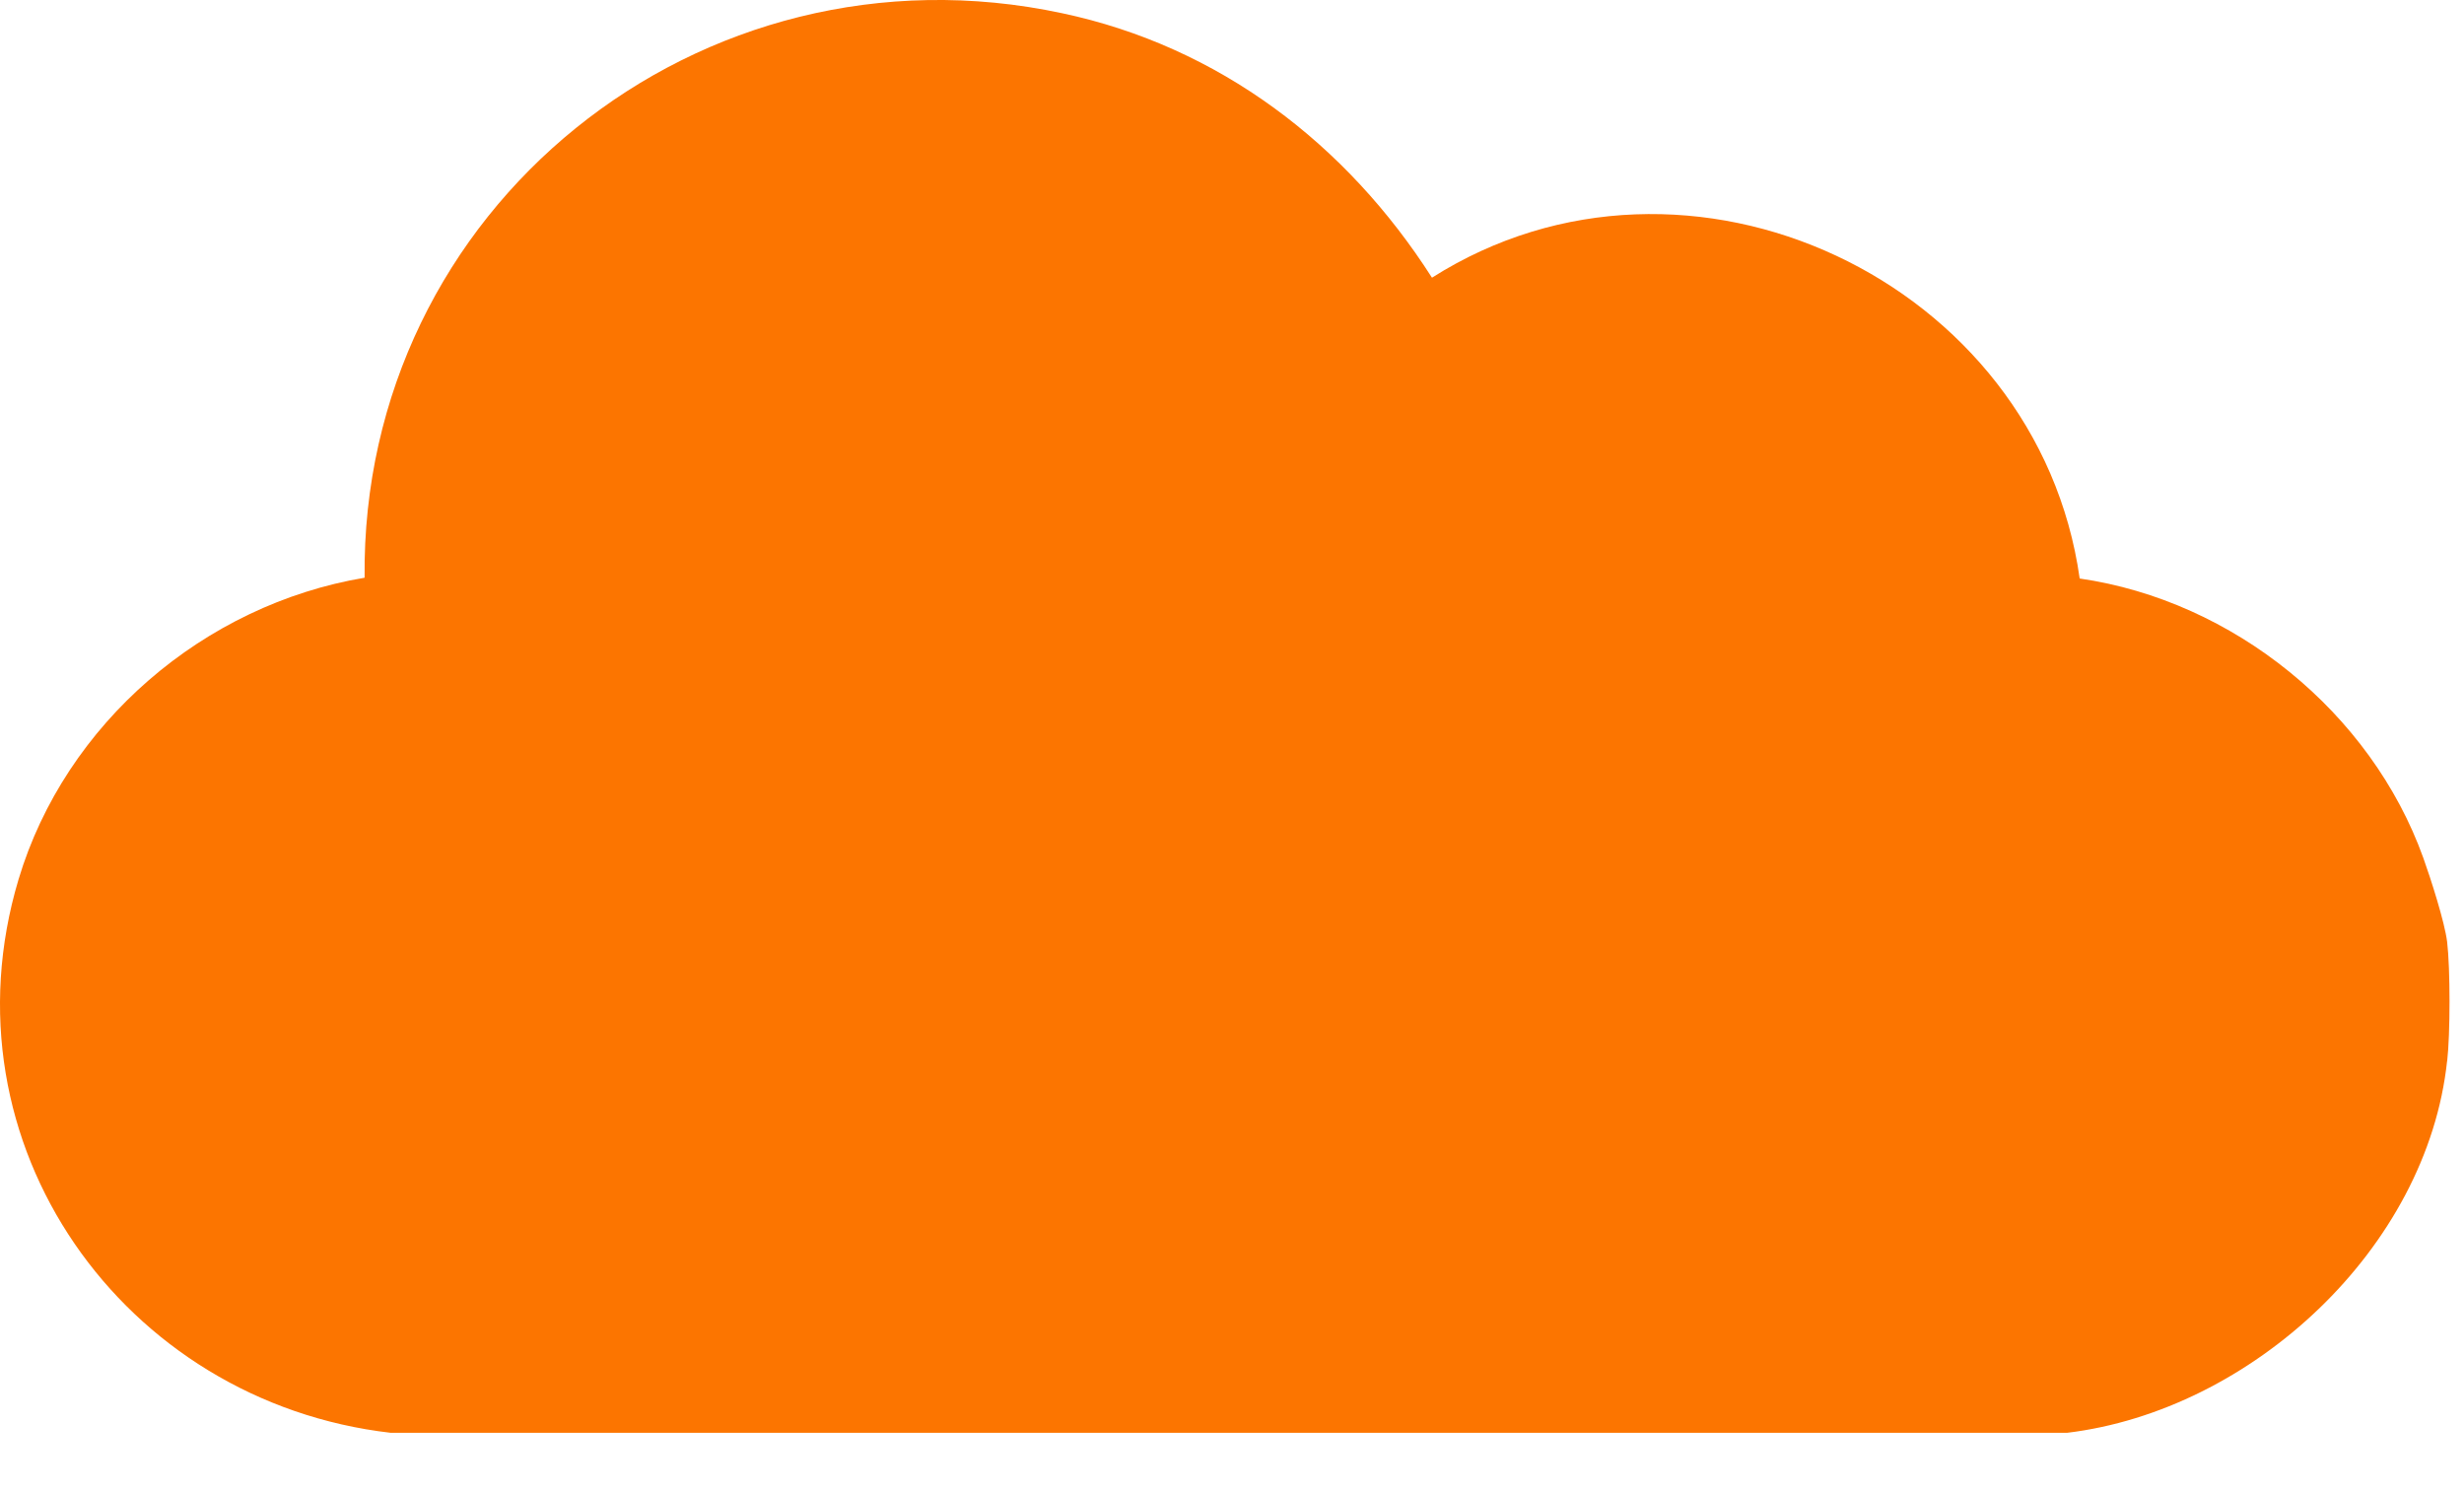
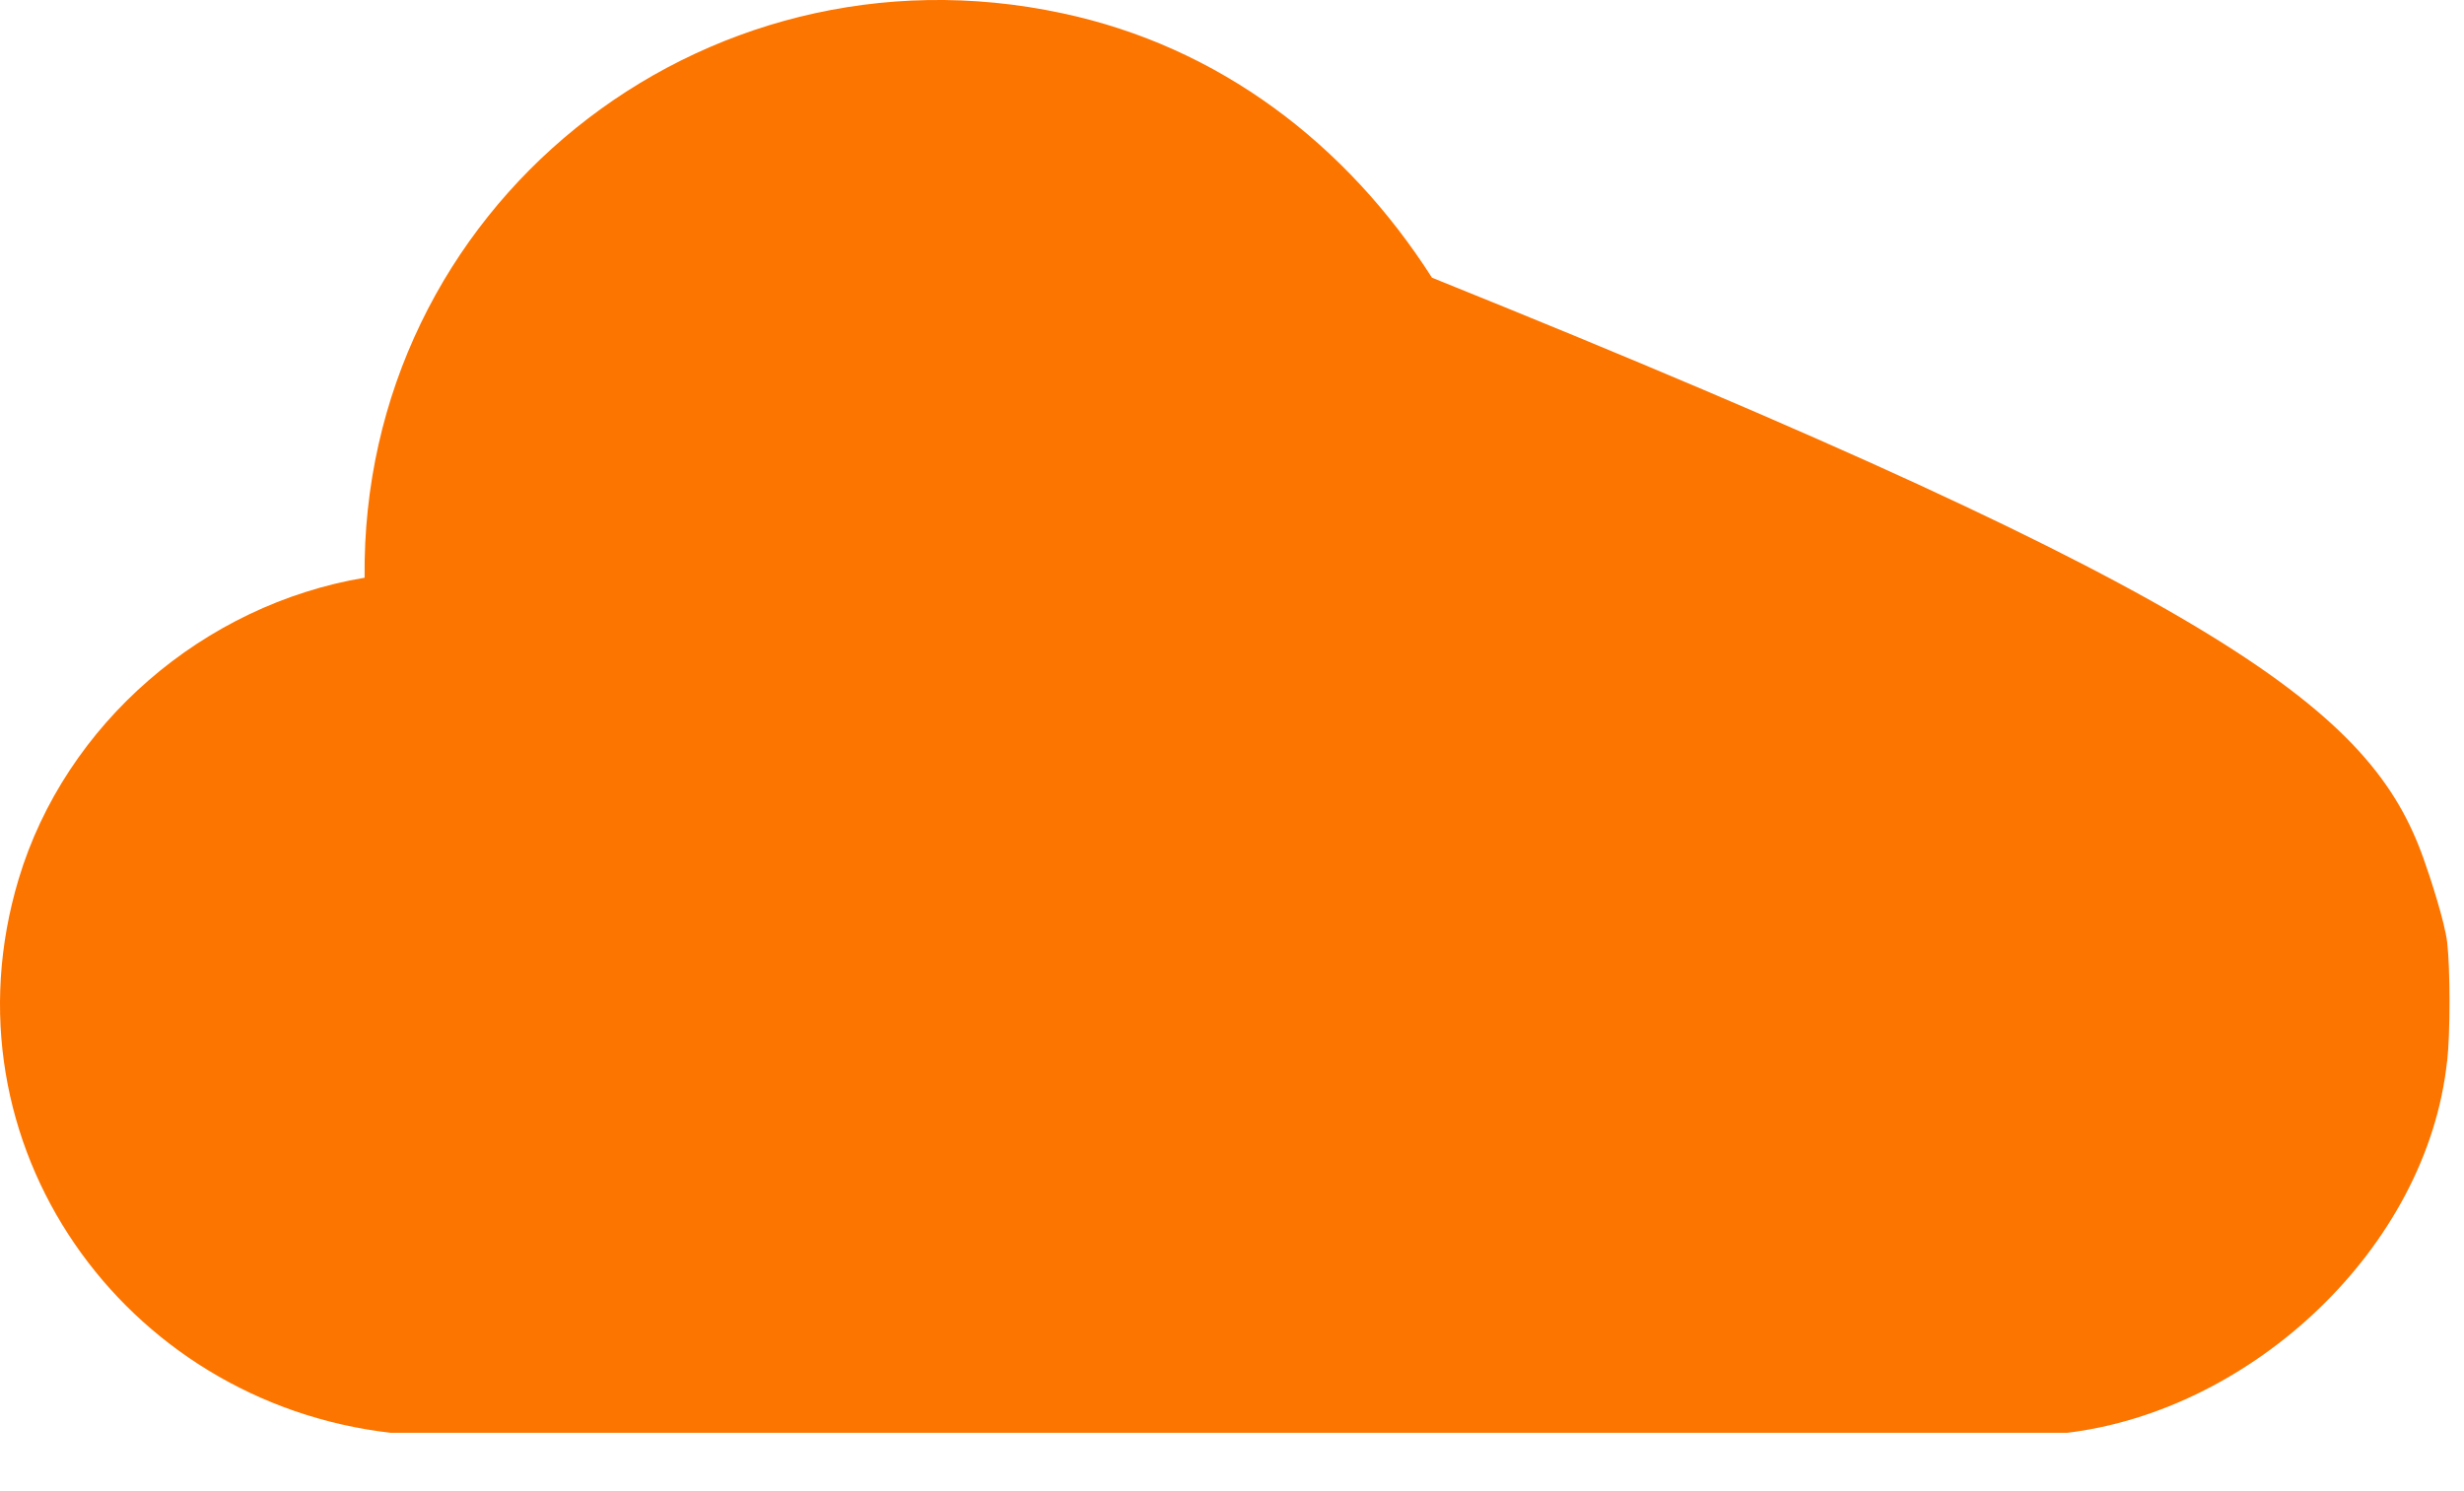
<svg xmlns="http://www.w3.org/2000/svg" width="38" height="23" viewBox="0 0 38 23" fill="none">
-   <path d="M37.74 16.36C37.434 19.255 34.723 21.758 31.878 22.1H6.026C1.898 21.624 -0.935 17.643 0.286 13.564C1.007 11.158 3.144 9.326 5.623 8.911C5.562 3.221 10.788 -0.993 16.381 0.204C18.799 0.717 20.765 2.219 22.084 4.283C26.029 1.78 31.426 4.332 32.073 8.923C34.443 9.265 36.567 10.987 37.373 13.234C37.483 13.54 37.703 14.223 37.74 14.529C37.789 14.944 37.789 15.945 37.74 16.373V16.36Z" fill="#FC7500" />
+   <path d="M37.74 16.36C37.434 19.255 34.723 21.758 31.878 22.1H6.026C1.898 21.624 -0.935 17.643 0.286 13.564C1.007 11.158 3.144 9.326 5.623 8.911C5.562 3.221 10.788 -0.993 16.381 0.204C18.799 0.717 20.765 2.219 22.084 4.283C34.443 9.265 36.567 10.987 37.373 13.234C37.483 13.54 37.703 14.223 37.74 14.529C37.789 14.944 37.789 15.945 37.74 16.373V16.36Z" fill="#FC7500" />
</svg>